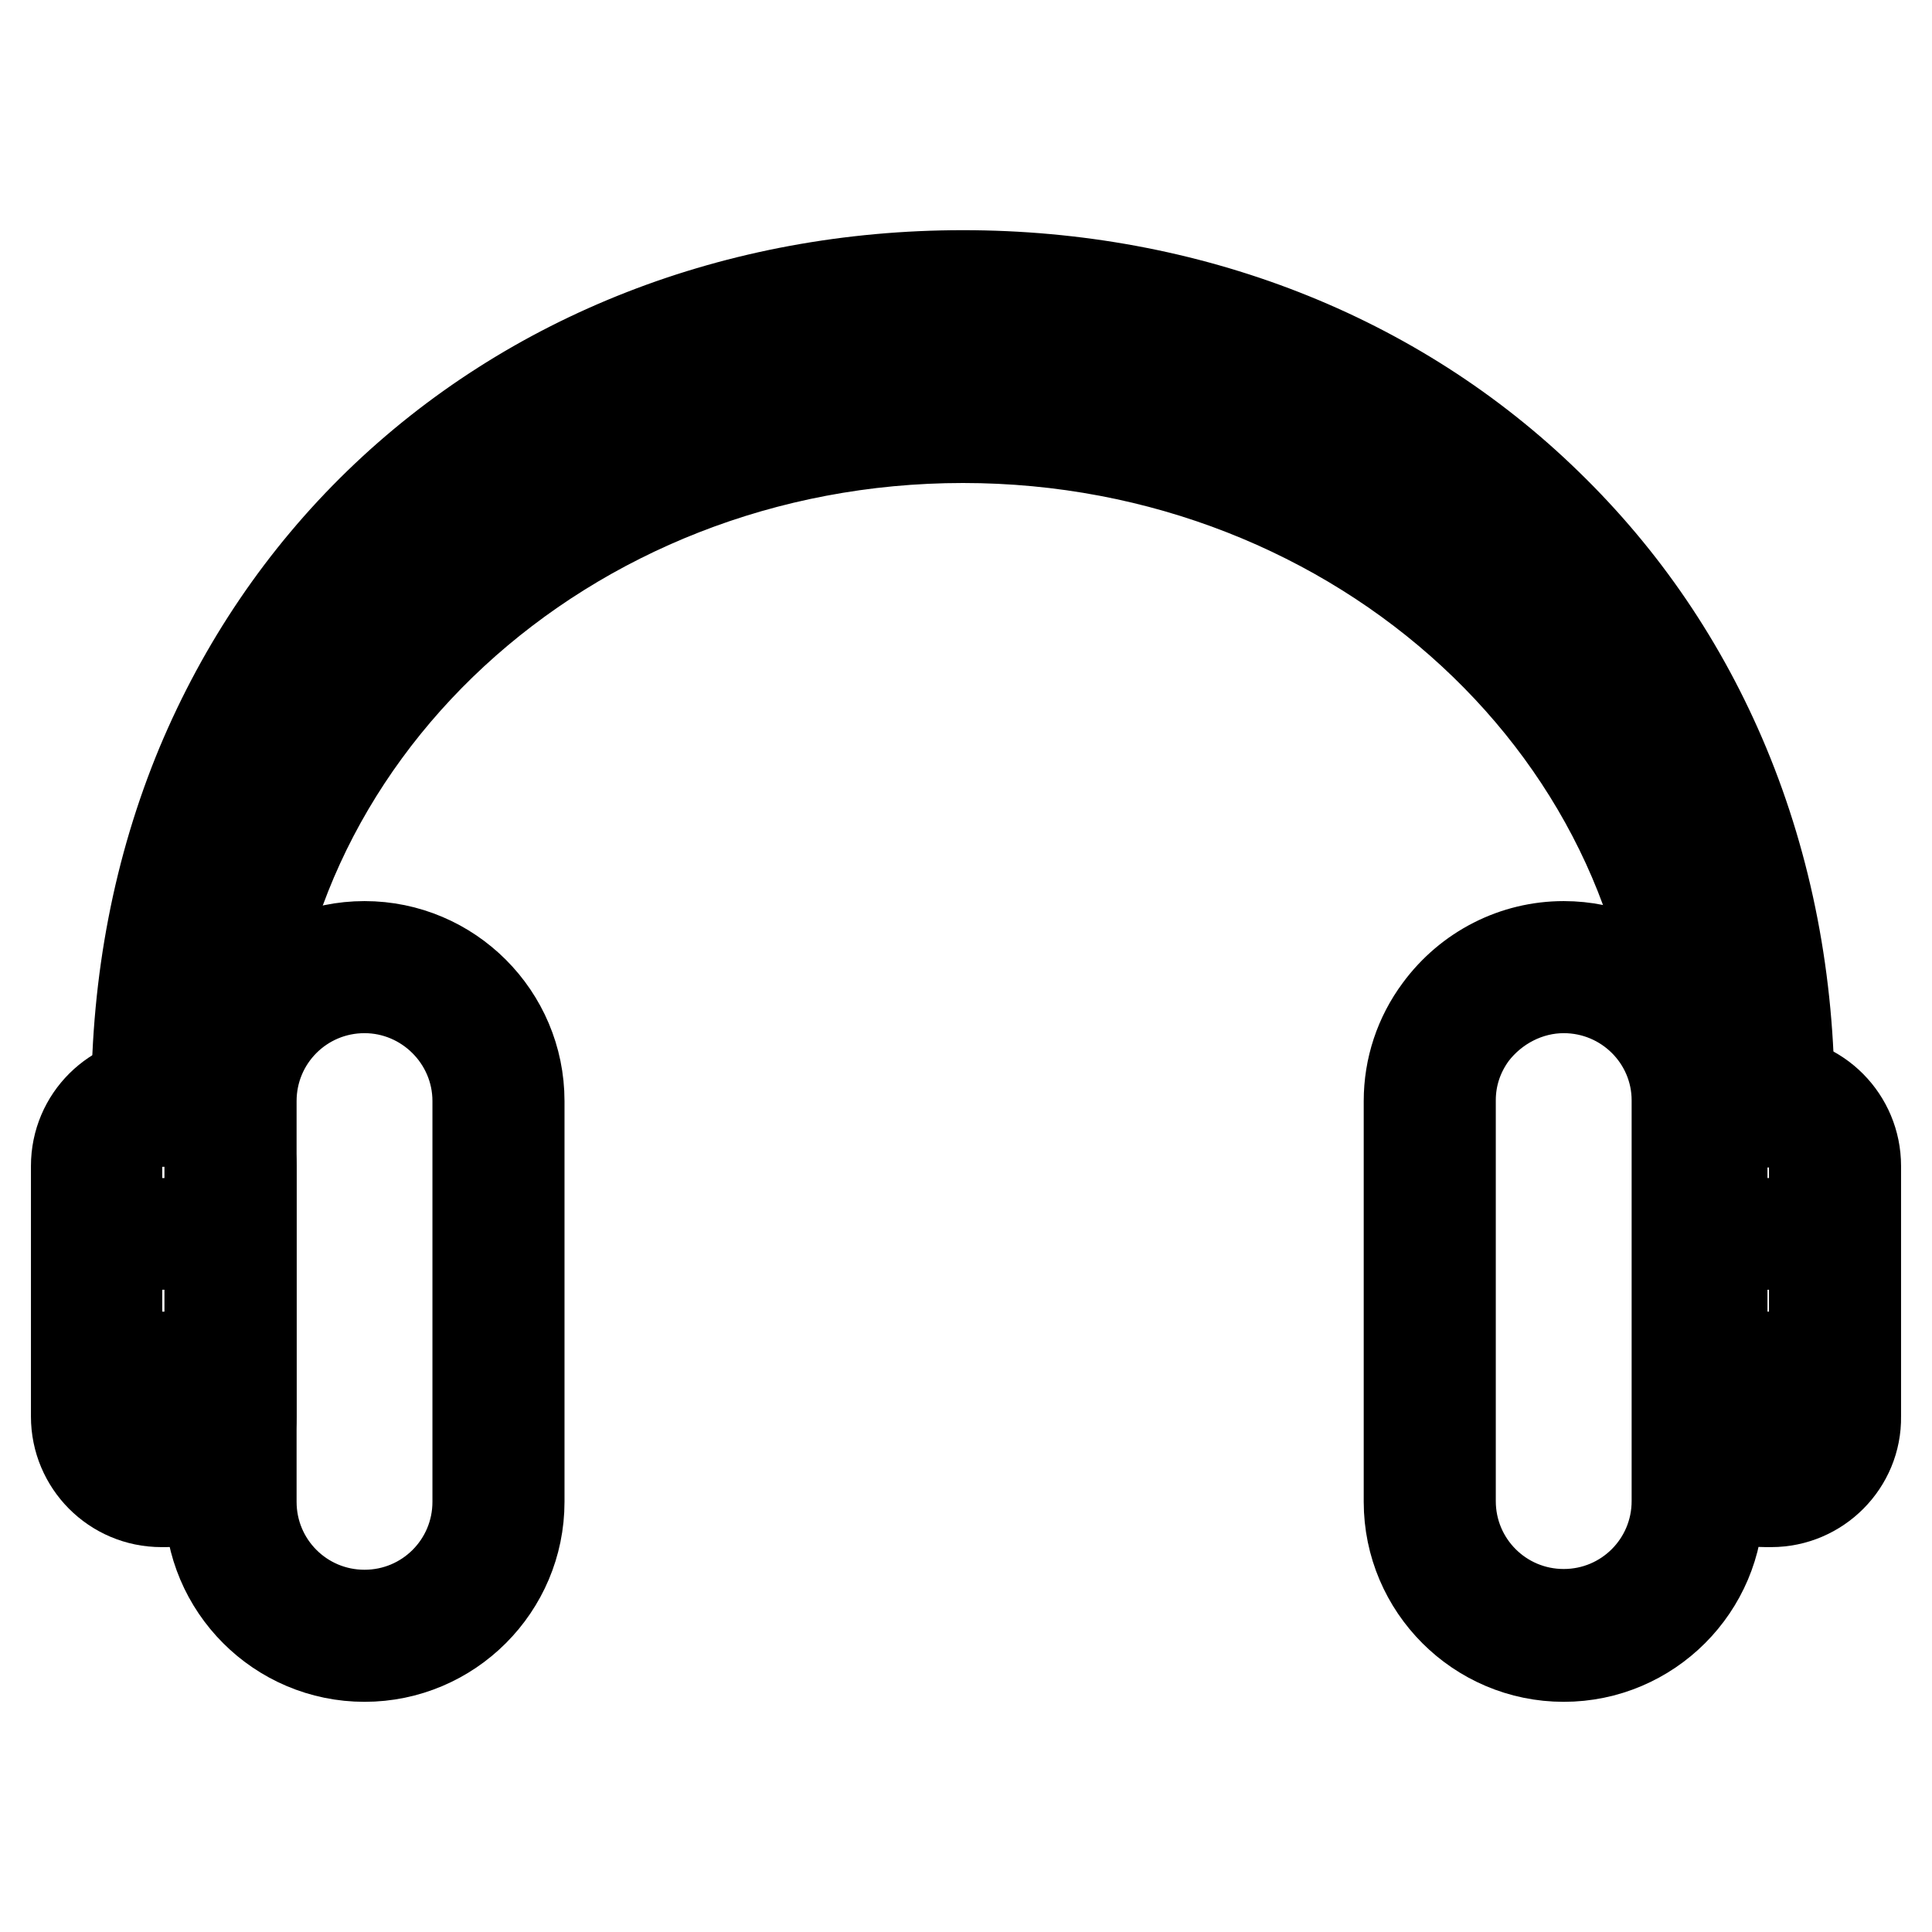
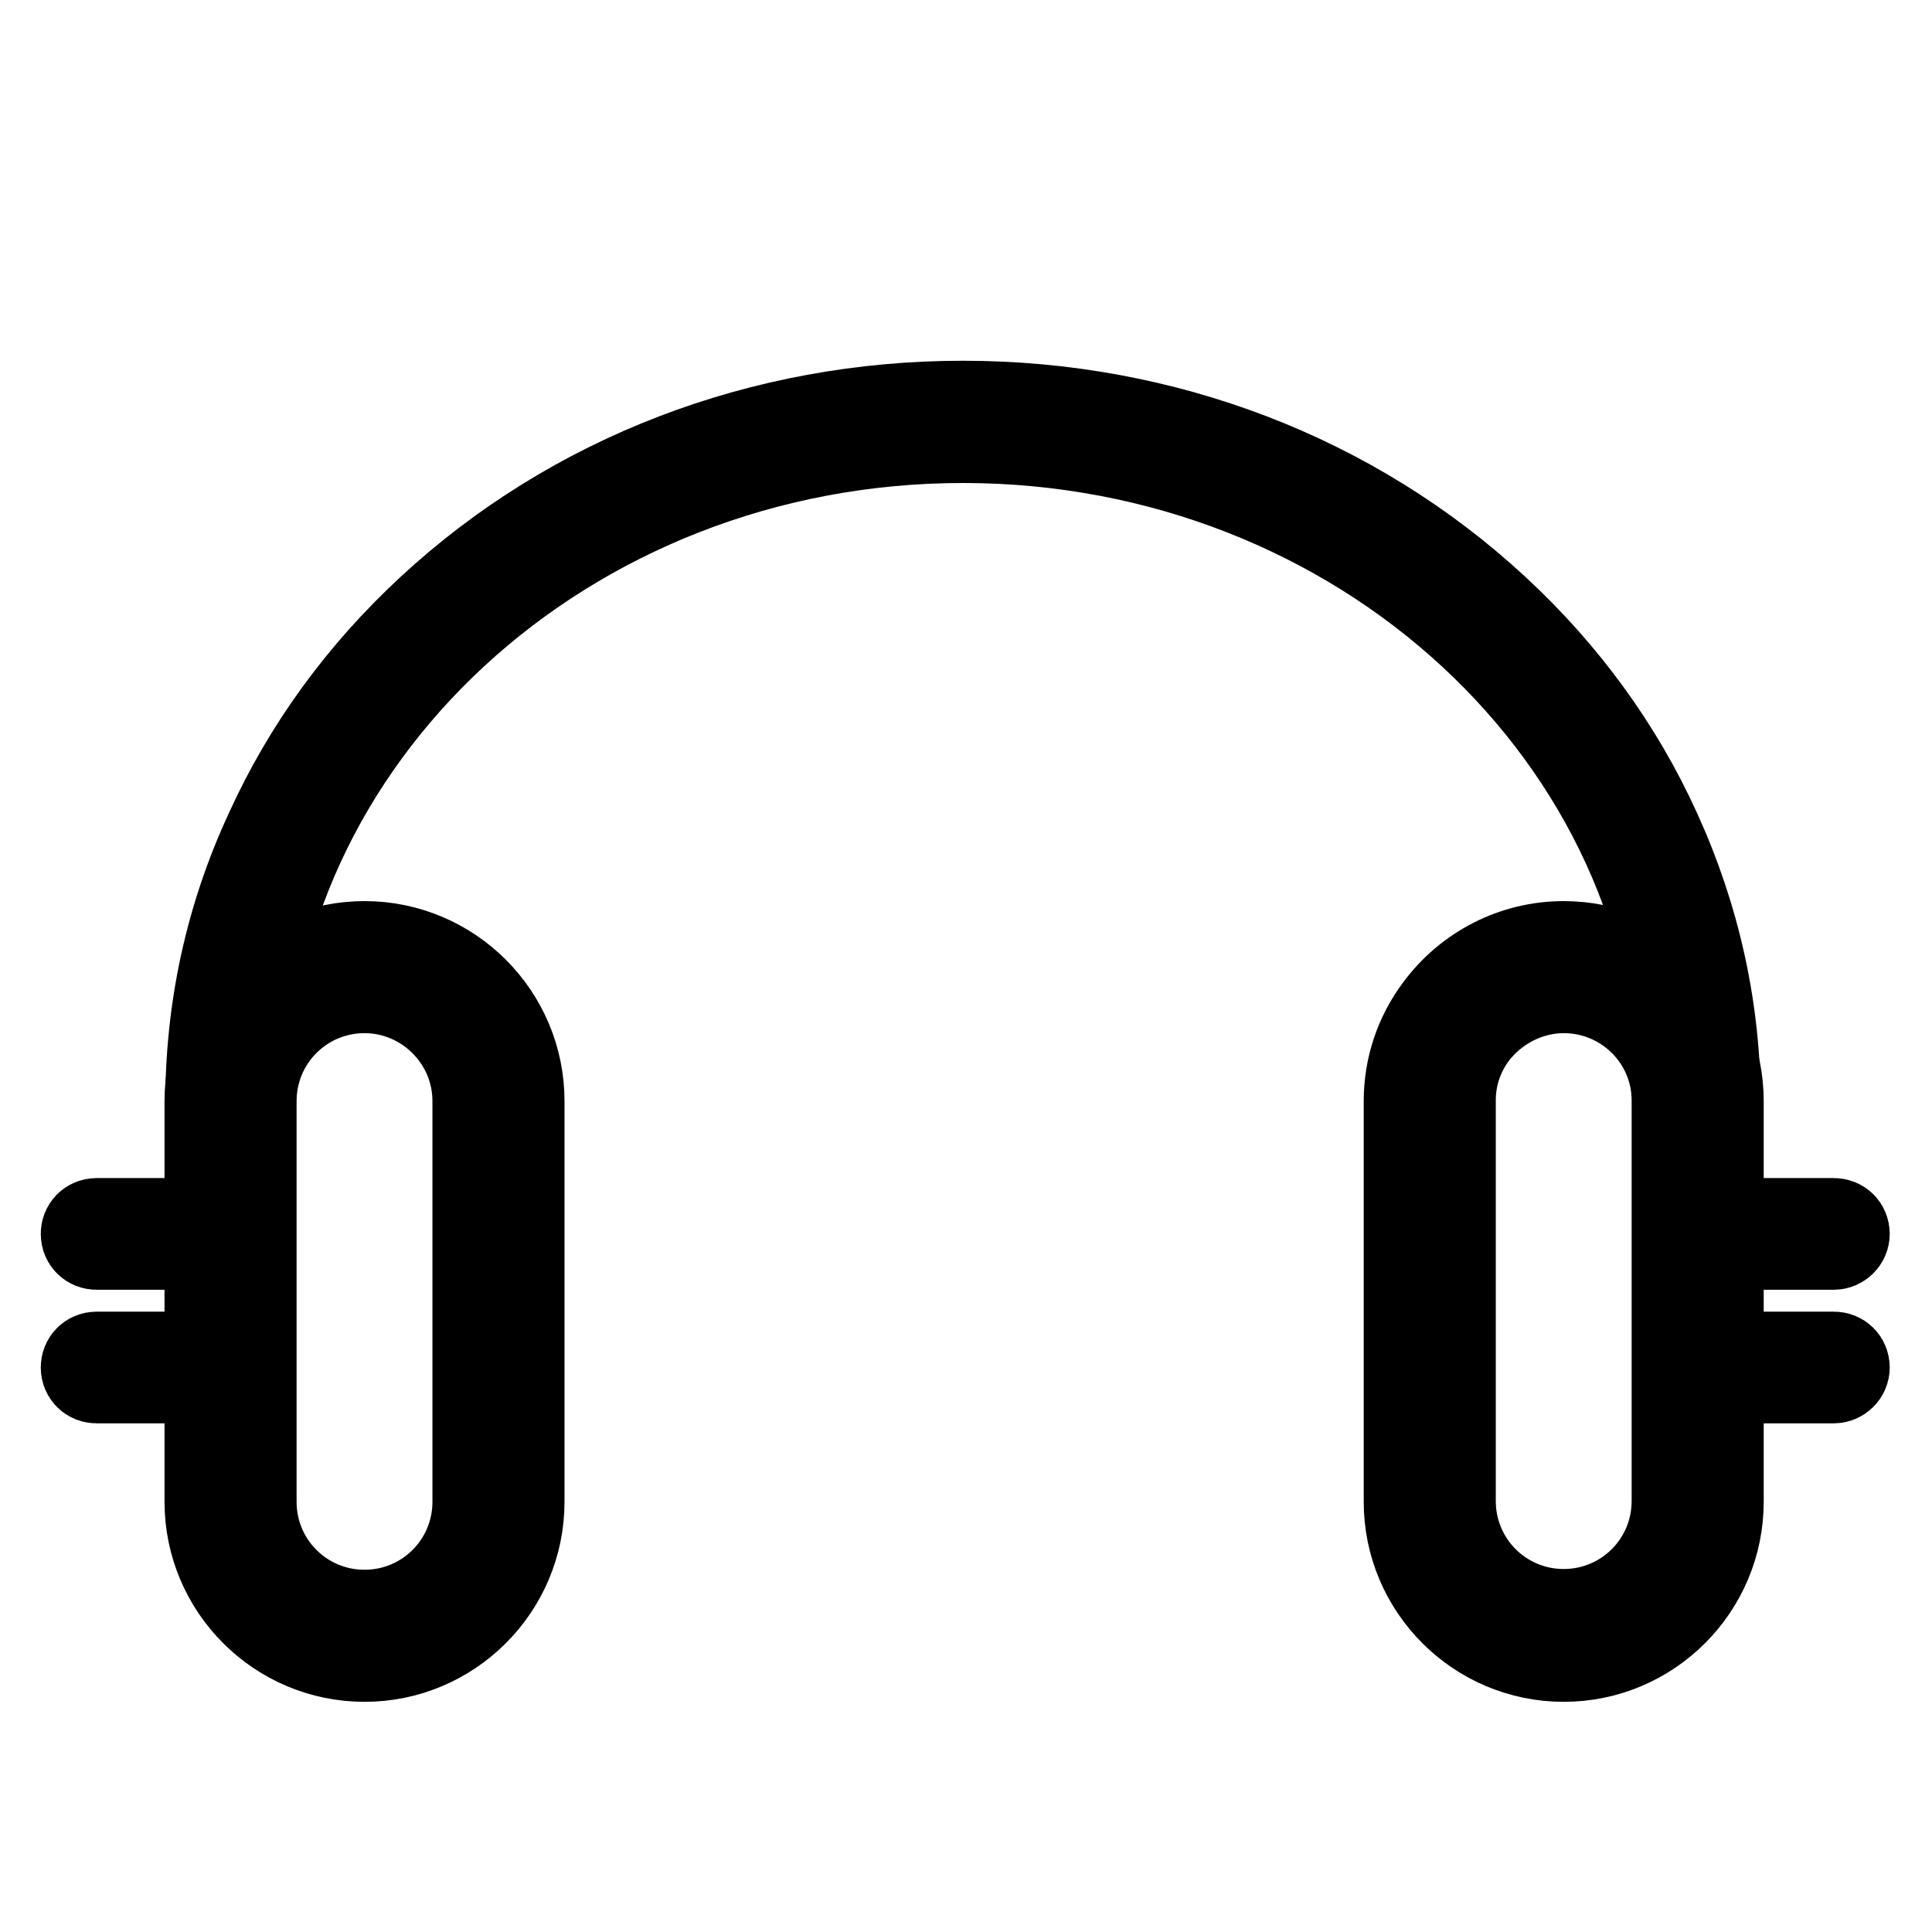
<svg xmlns="http://www.w3.org/2000/svg" version="1.1" x="0px" y="0px" viewBox="0 0 256 256" enable-background="new 0 0 256 256" xml:space="preserve">
  <g>
-     <path stroke-width="12" fill-opacity="0" stroke="#000000" d="M234.3,148.7c-1.5,0-2.8-1.2-2.8-2.8c0-60.2-43.7-103.8-103.9-103.8S23.7,85.7,23.7,145.8 c0,1.5-1.2,2.8-2.8,2.8c-1.5,0-2.8-1.2-2.8-2.8c0-15.8,2.9-30.8,8.6-44.5c5.5-13.1,13.4-24.8,23.5-34.6 c20.1-19.5,47.6-30.2,77.4-30.2c29.8,0,57.3,10.7,77.4,30.3c10.1,9.8,18,21.4,23.5,34.6c5.7,13.7,8.6,28.7,8.6,44.5 C237.1,147.4,235.9,148.7,234.3,148.7z" />
    <path stroke-width="12" fill-opacity="0" stroke="#000000" d="M225.2,148.3c-1.1,0-2.1-0.9-2.1-2.1c0-48.6-42.8-88.2-95.5-88.2s-95.5,39.6-95.5,88.2 c0,1.1-0.9,2.1-2.1,2.1c-1.1,0-2.1-0.9-2.1-2.1c0-12.5,2.6-24.6,7.9-36c5-11,12.2-20.9,21.4-29.4c18.8-17.4,43.8-27,70.4-27 c26.6,0,51.6,9.6,70.4,27c9.2,8.5,16.4,18.4,21.4,29.4c5.2,11.4,7.9,23.5,7.9,36C227.3,147.4,226.4,148.3,225.2,148.3L225.2,148.3z " />
-     <path stroke-width="12" fill-opacity="0" stroke="#000000" d="M22,199h-0.6c-6.3,0-11.3-5.1-11.3-11.3v-33.2c0-6.3,5.1-11.3,11.3-11.3H22c6.3,0,11.3,5.1,11.3,11.3v33.2 C33.3,193.9,28.2,199,22,199z M21.3,148.6c-3.2,0-5.8,2.6-5.8,5.8v33.2c0,3.2,2.6,5.8,5.8,5.8H22c3.2,0,5.8-2.6,5.8-5.8v-33.2 c0-3.2-2.6-5.8-5.8-5.8H21.3L21.3,148.6z M234.7,199H234c-6.3,0-11.3-5.1-11.3-11.3v-33.2c0-6.3,5.1-11.3,11.3-11.3h0.6 c6.3,0,11.3,5.1,11.3,11.3v33.2C246,193.9,240.9,199,234.7,199z M234,148.6c-3.2,0-5.8,2.6-5.8,5.8v33.2c0,3.2,2.6,5.8,5.8,5.8h0.6 c3.2,0,5.8-2.6,5.8-5.8v-33.2c0-3.2-2.6-5.8-5.8-5.8H234L234,148.6z" />
    <path stroke-width="12" fill-opacity="0" stroke="#000000" d="M48.3,219.5c-11.3,0-20.5-9.2-20.5-20.5v-53.1c0-11.3,9.2-20.5,20.5-20.5s20.5,9.2,20.5,20.5v53.1 C68.8,210.3,59.6,219.5,48.3,219.5z M48.3,130.9c-8.3,0-15,6.7-15,15v53.1c0,8.3,6.7,15,15,15c8.3,0,15-6.7,15-15v-53.1 C63.3,137.6,56.5,130.9,48.3,130.9z M207.2,219.5c-11.3,0-20.5-9.2-20.5-20.5v-53.1c0-4.4,1.4-8.6,4-12.1c3.9-5.3,10-8.4,16.5-8.4 c11.3,0,20.5,9.2,20.5,20.5v53.1C227.7,210.3,218.5,219.5,207.2,219.5z M207.2,130.9c-4.7,0-9.2,2.3-12.1,6.1 c-1.9,2.6-2.9,5.6-2.9,8.8v53.1c0,8.3,6.7,15,15,15c8.3,0,15-6.7,15-15v-53.1C222.2,137.6,215.5,130.9,207.2,130.9z" />
    <path stroke-width="12" fill-opacity="0" stroke="#000000" d="M30,164.9H12.8c-0.8,0-1.4-0.6-1.4-1.4s0.6-1.4,1.4-1.4H30c0.8,0,1.4,0.6,1.4,1.4S30.8,164.9,30,164.9z  M30,182.6H12.8c-0.8,0-1.4-0.6-1.4-1.4s0.6-1.4,1.4-1.4H30c0.8,0,1.4,0.6,1.4,1.4S30.8,182.6,30,182.6z M243,164.9h-17.3 c-0.8,0-1.4-0.6-1.4-1.4s0.6-1.4,1.4-1.4H243c0.8,0,1.4,0.6,1.4,1.4S243.7,164.9,243,164.9z M243,182.6h-17.3 c-0.8,0-1.4-0.6-1.4-1.4s0.6-1.4,1.4-1.4H243c0.8,0,1.4,0.6,1.4,1.4S243.7,182.6,243,182.6z" />
  </g>
</svg>